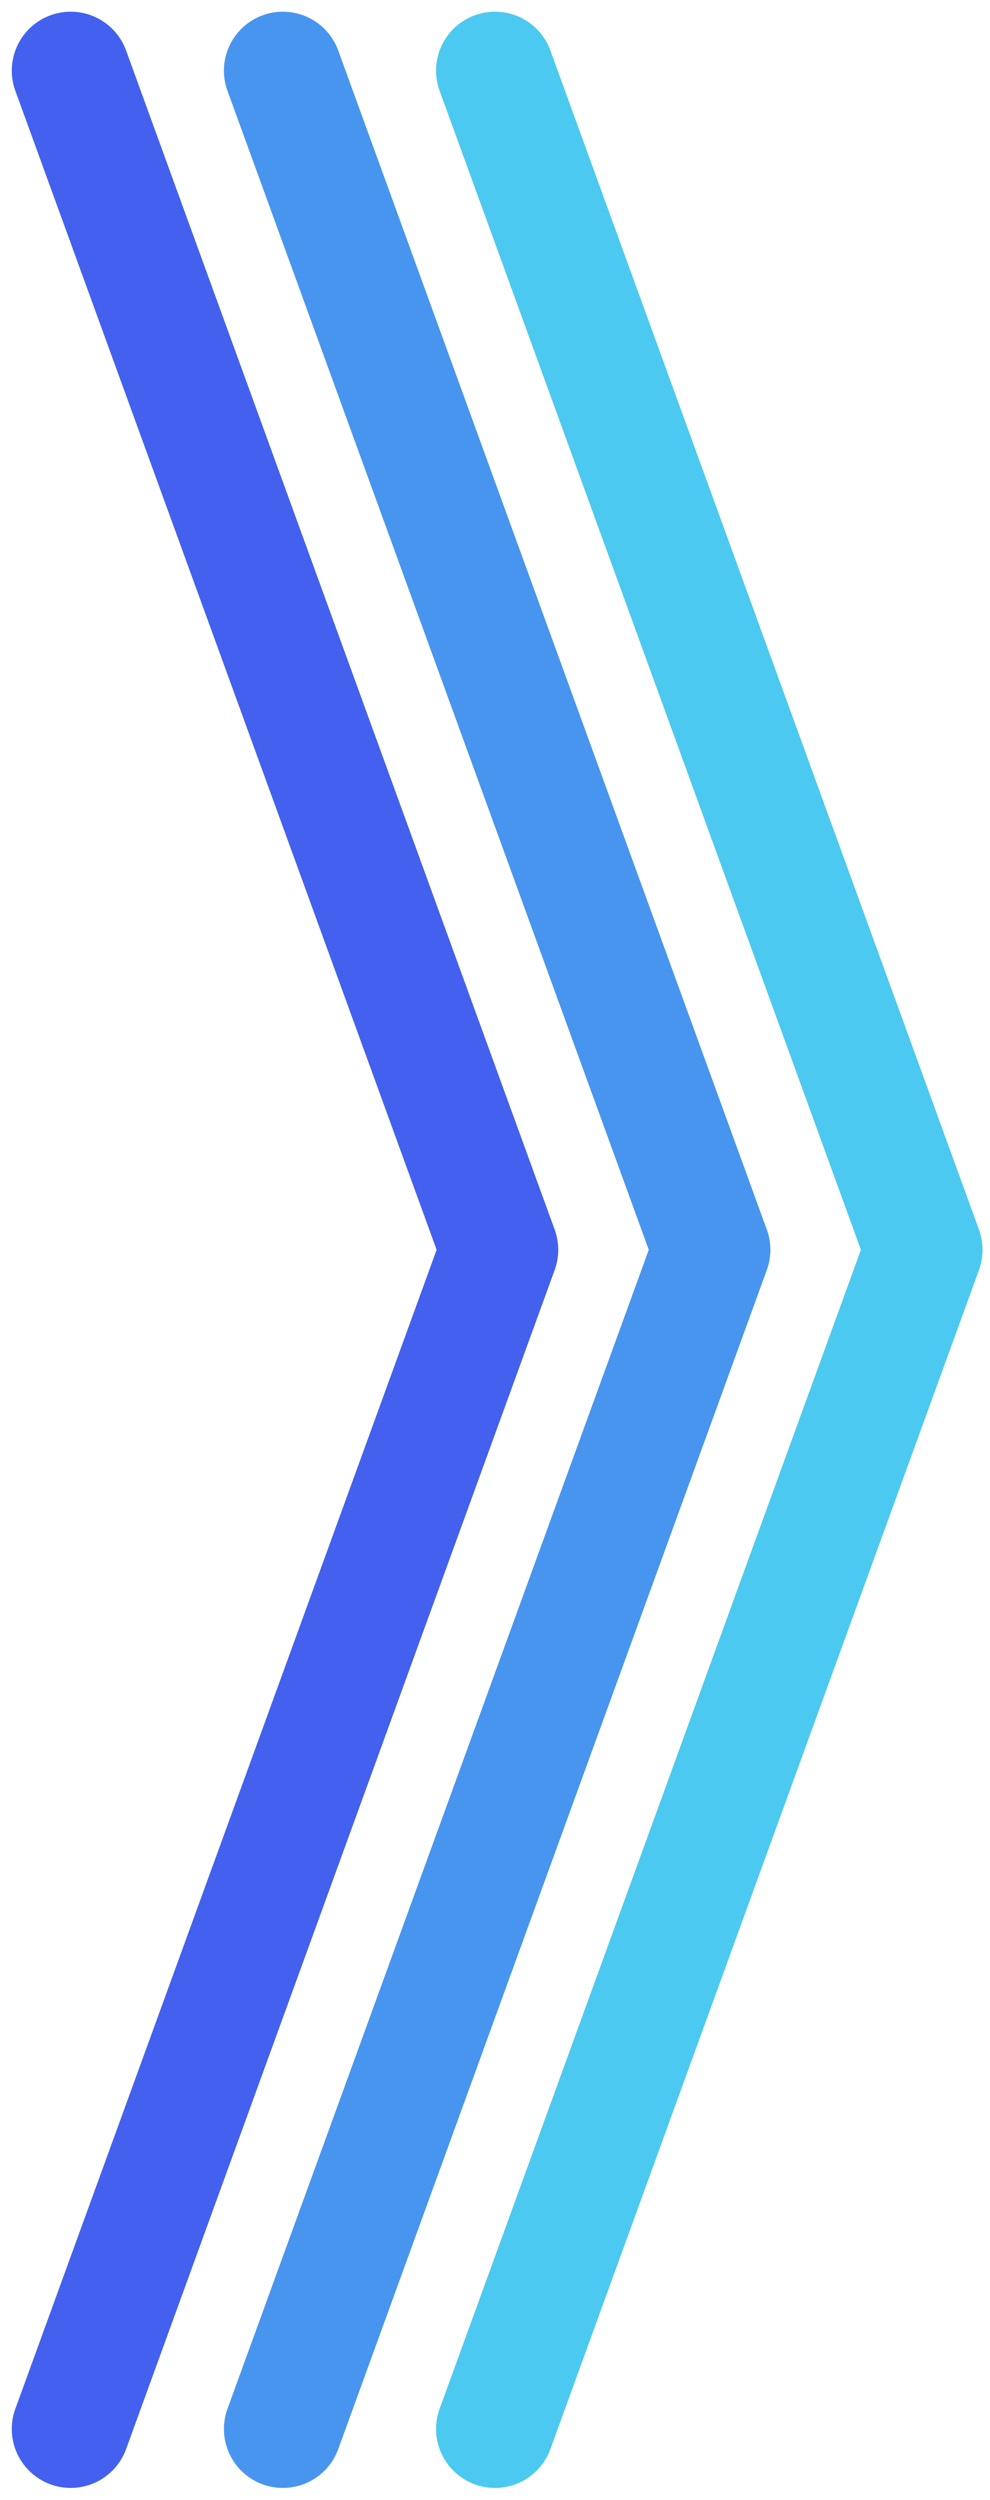
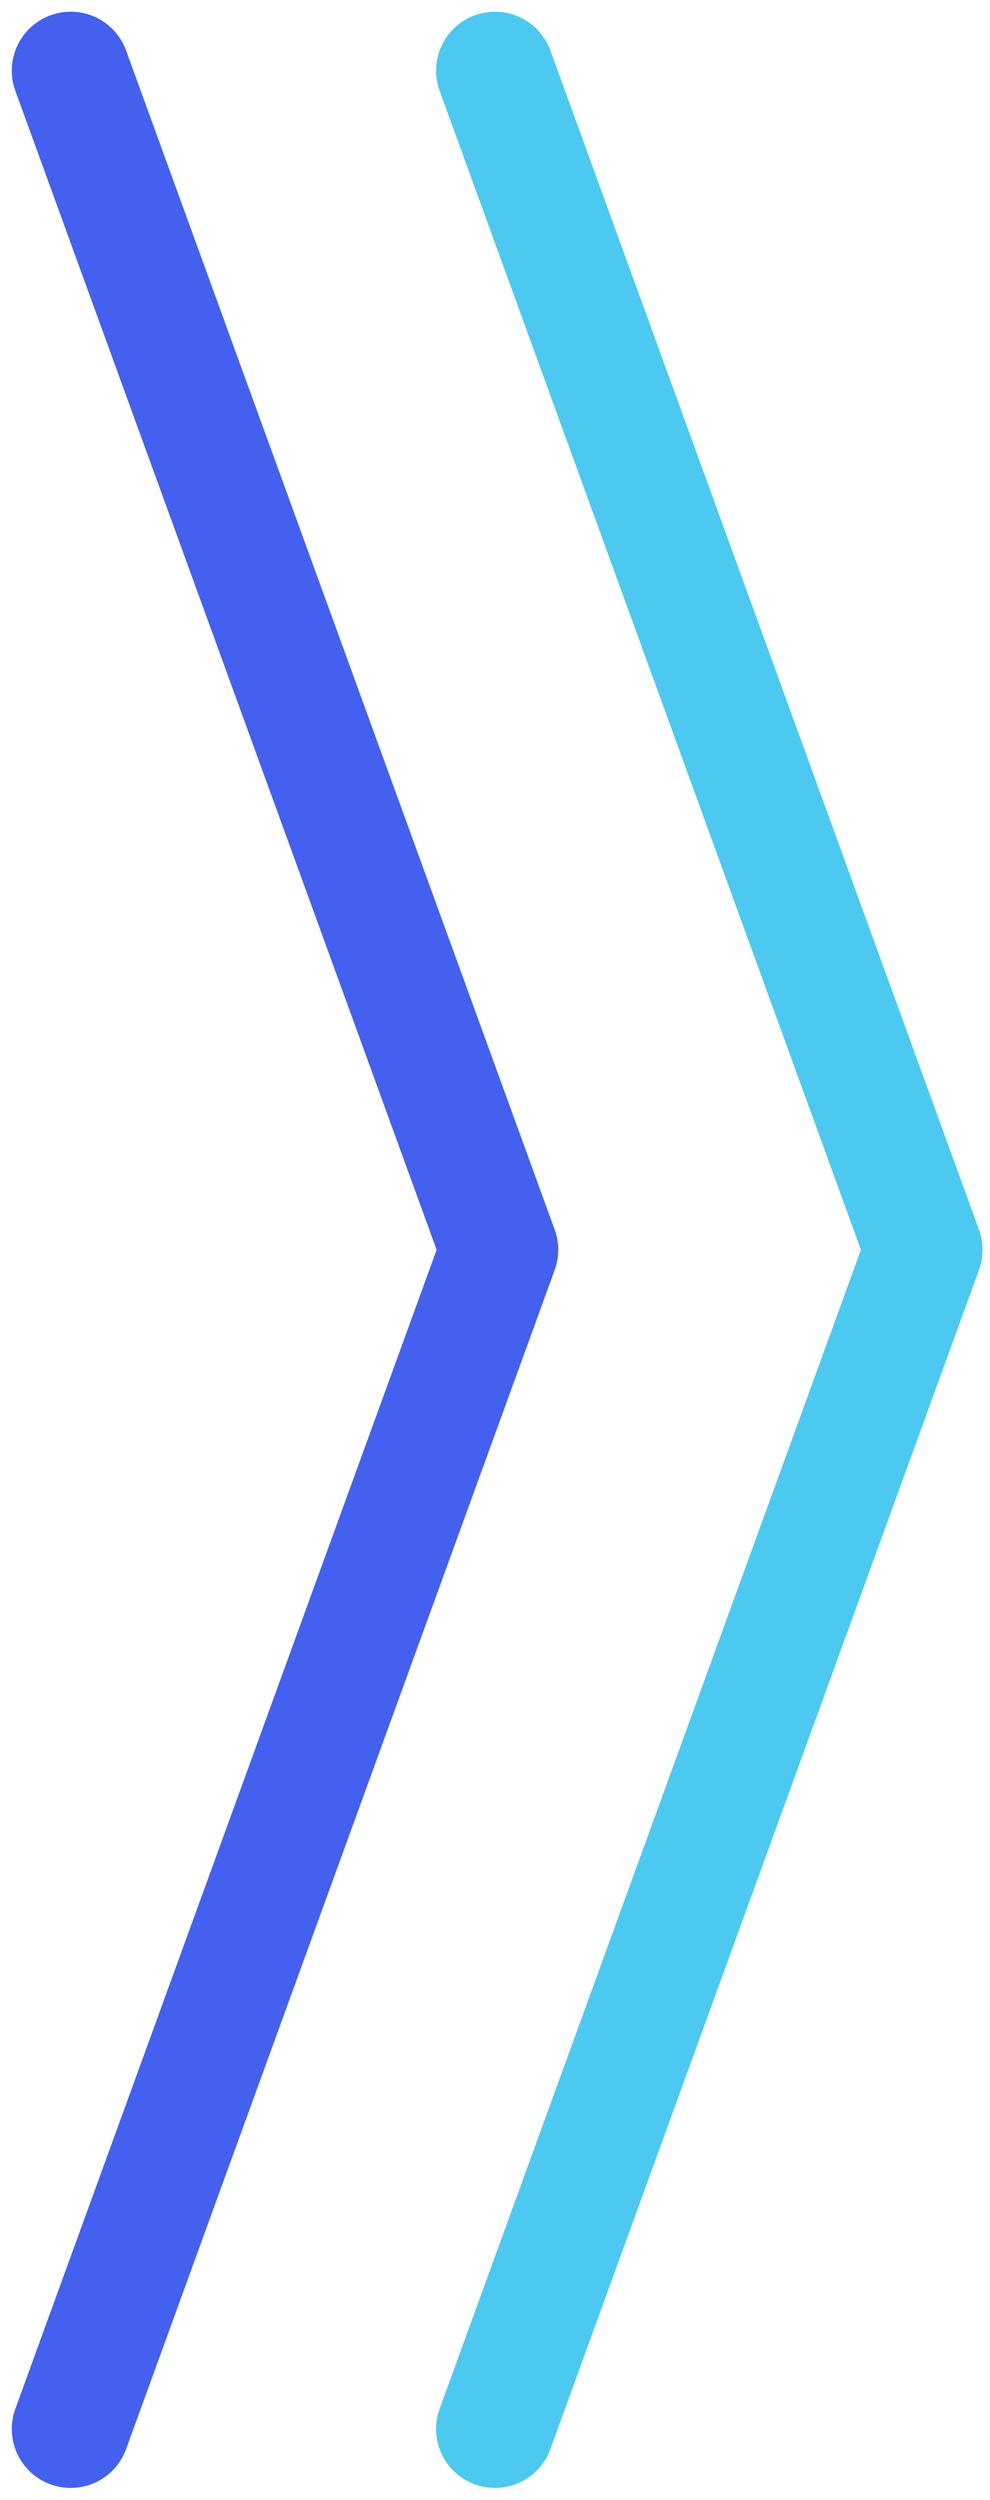
<svg xmlns="http://www.w3.org/2000/svg" width="42px" height="106px" viewBox="0 0 42 106" version="1.1">
  <title>arrow-right</title>
  <g id="Symbols" stroke="none" stroke-width="1" fill="none" fill-rule="evenodd" stroke-linecap="round" stroke-linejoin="round">
    <g id="Layout-/-Sectors" transform="translate(-1293, -201)" stroke-width="5">
      <g id="Group" transform="translate(1296, 203.996)">
        <polyline id="Path" stroke="#4CC9F0" points="18 0 36.183 50 18 100" />
-         <polyline id="Path-Copy" stroke="#4895EF" points="9 0 27.183 50 9 100" />
        <polyline id="Path-Copy-10" stroke="#4361EE" points="0 0 18.183 50 0 100" />
      </g>
    </g>
  </g>
</svg>